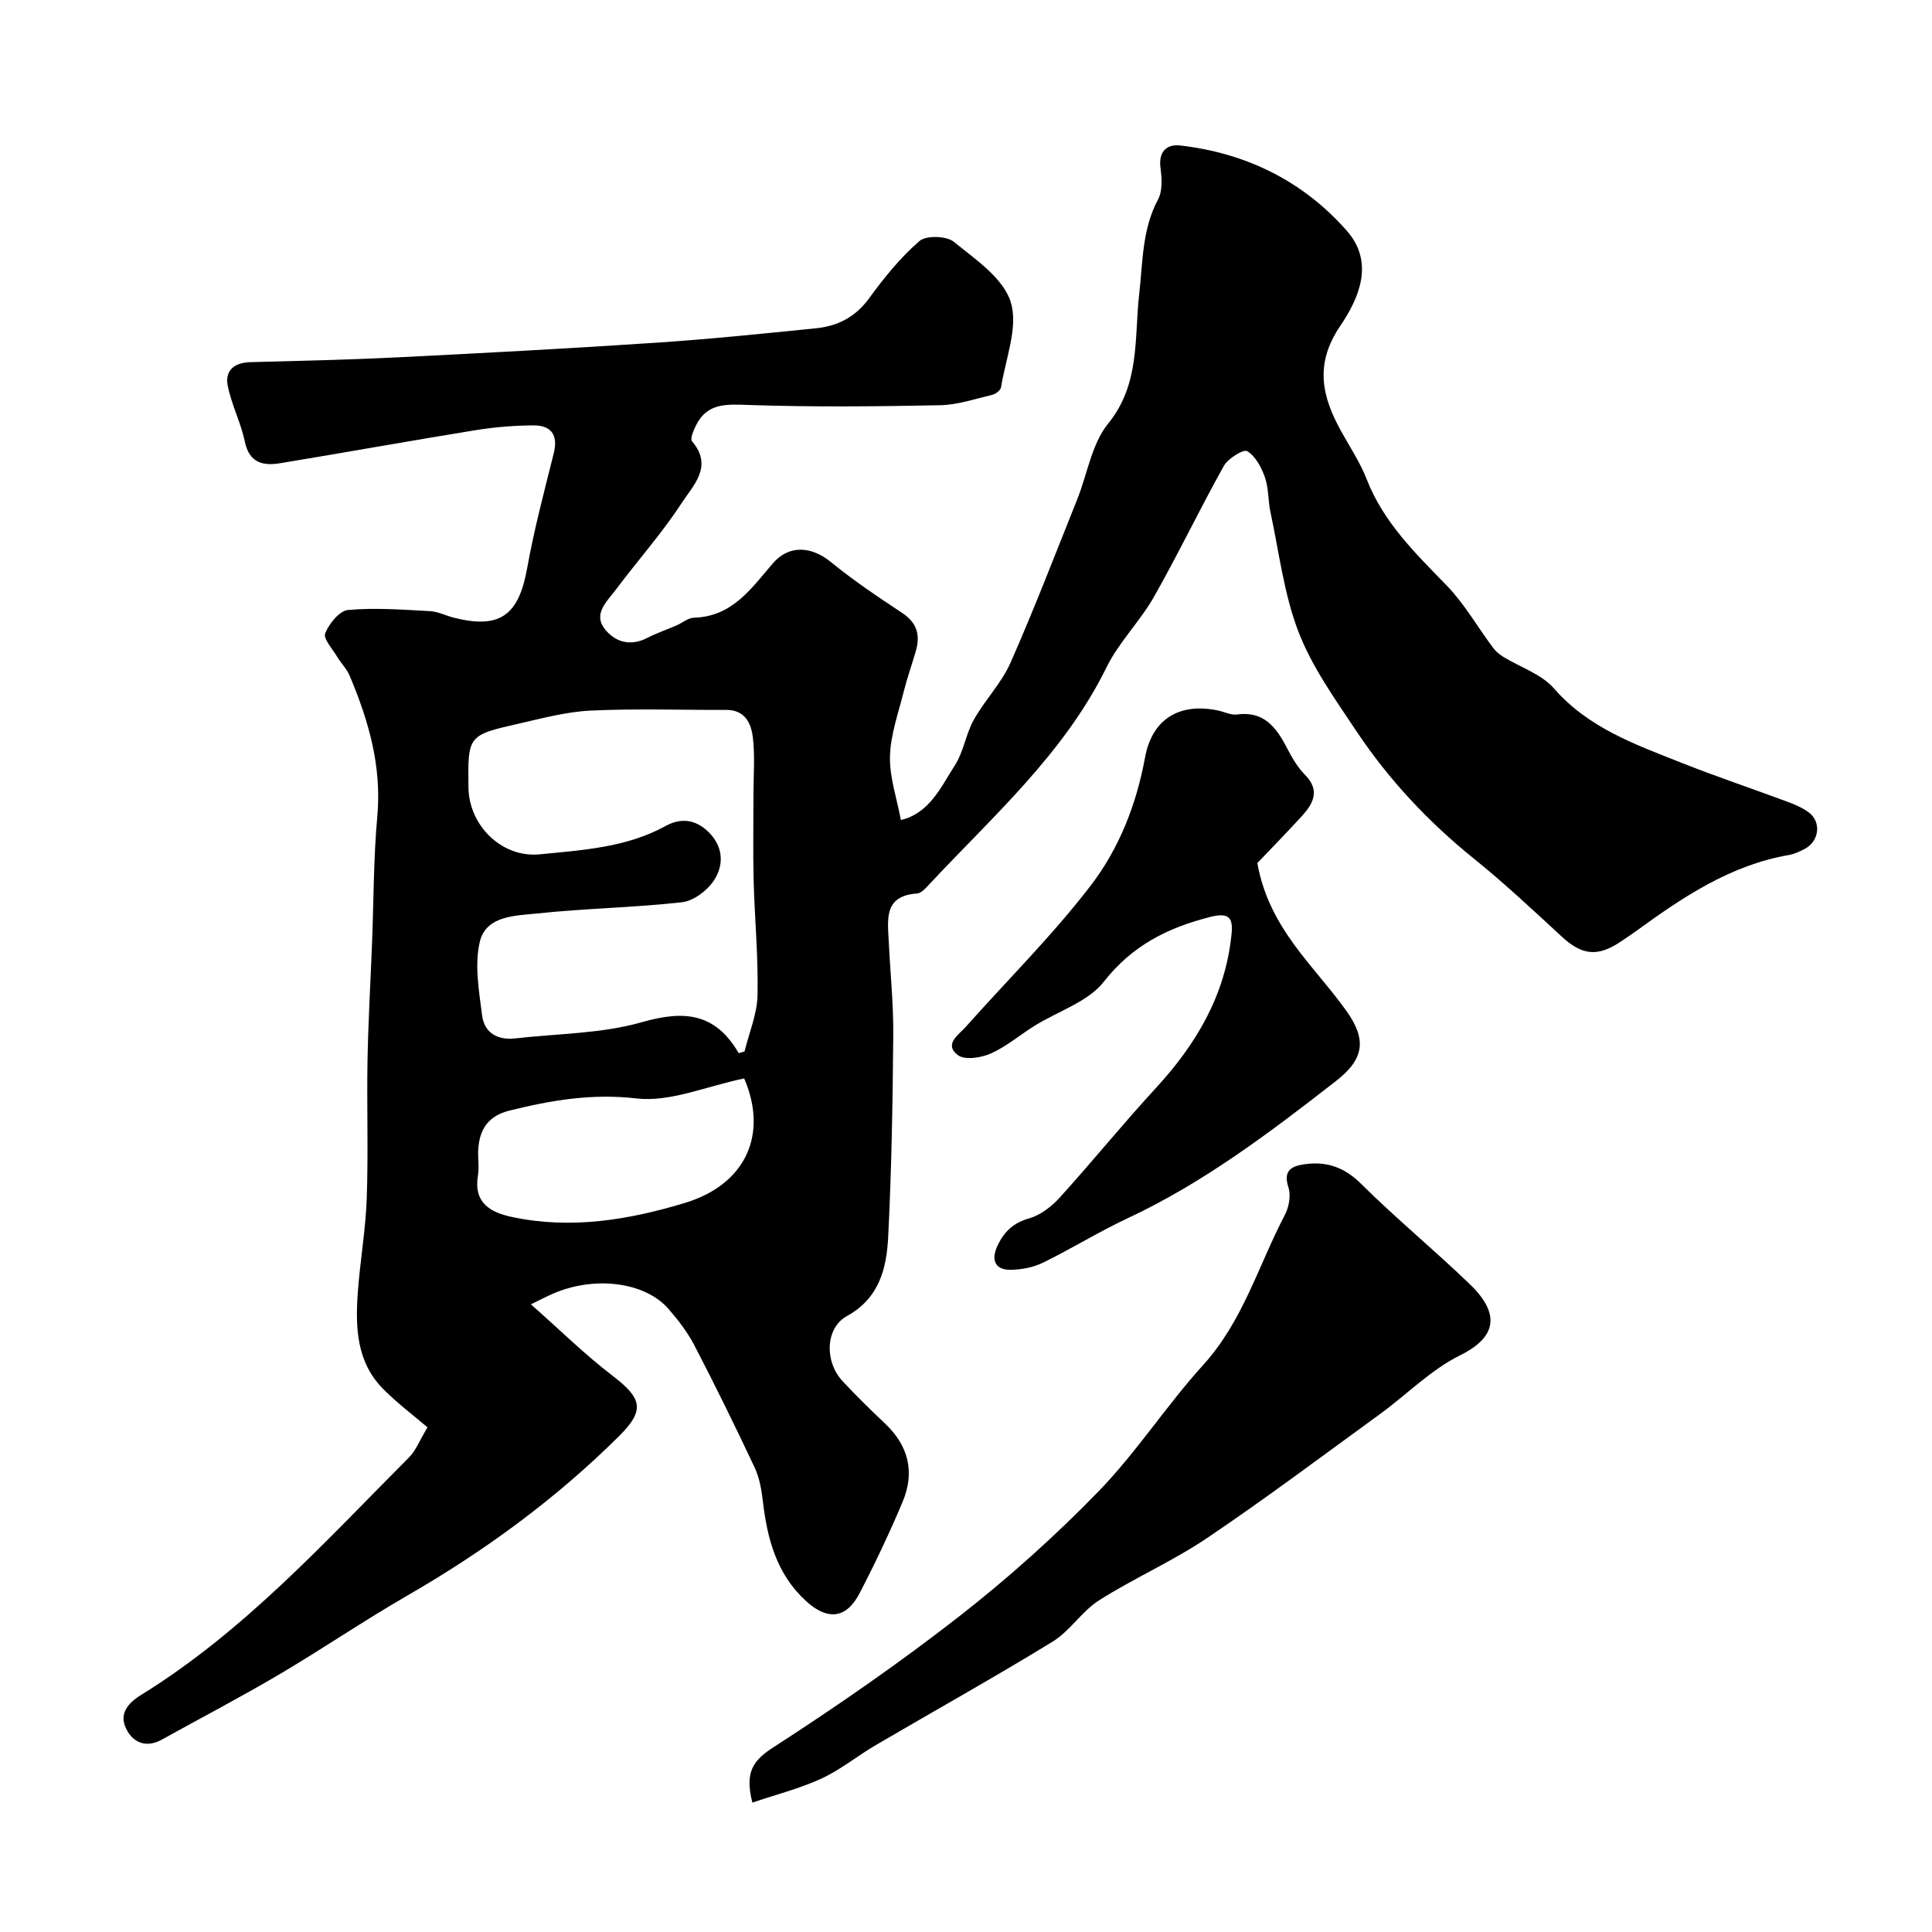
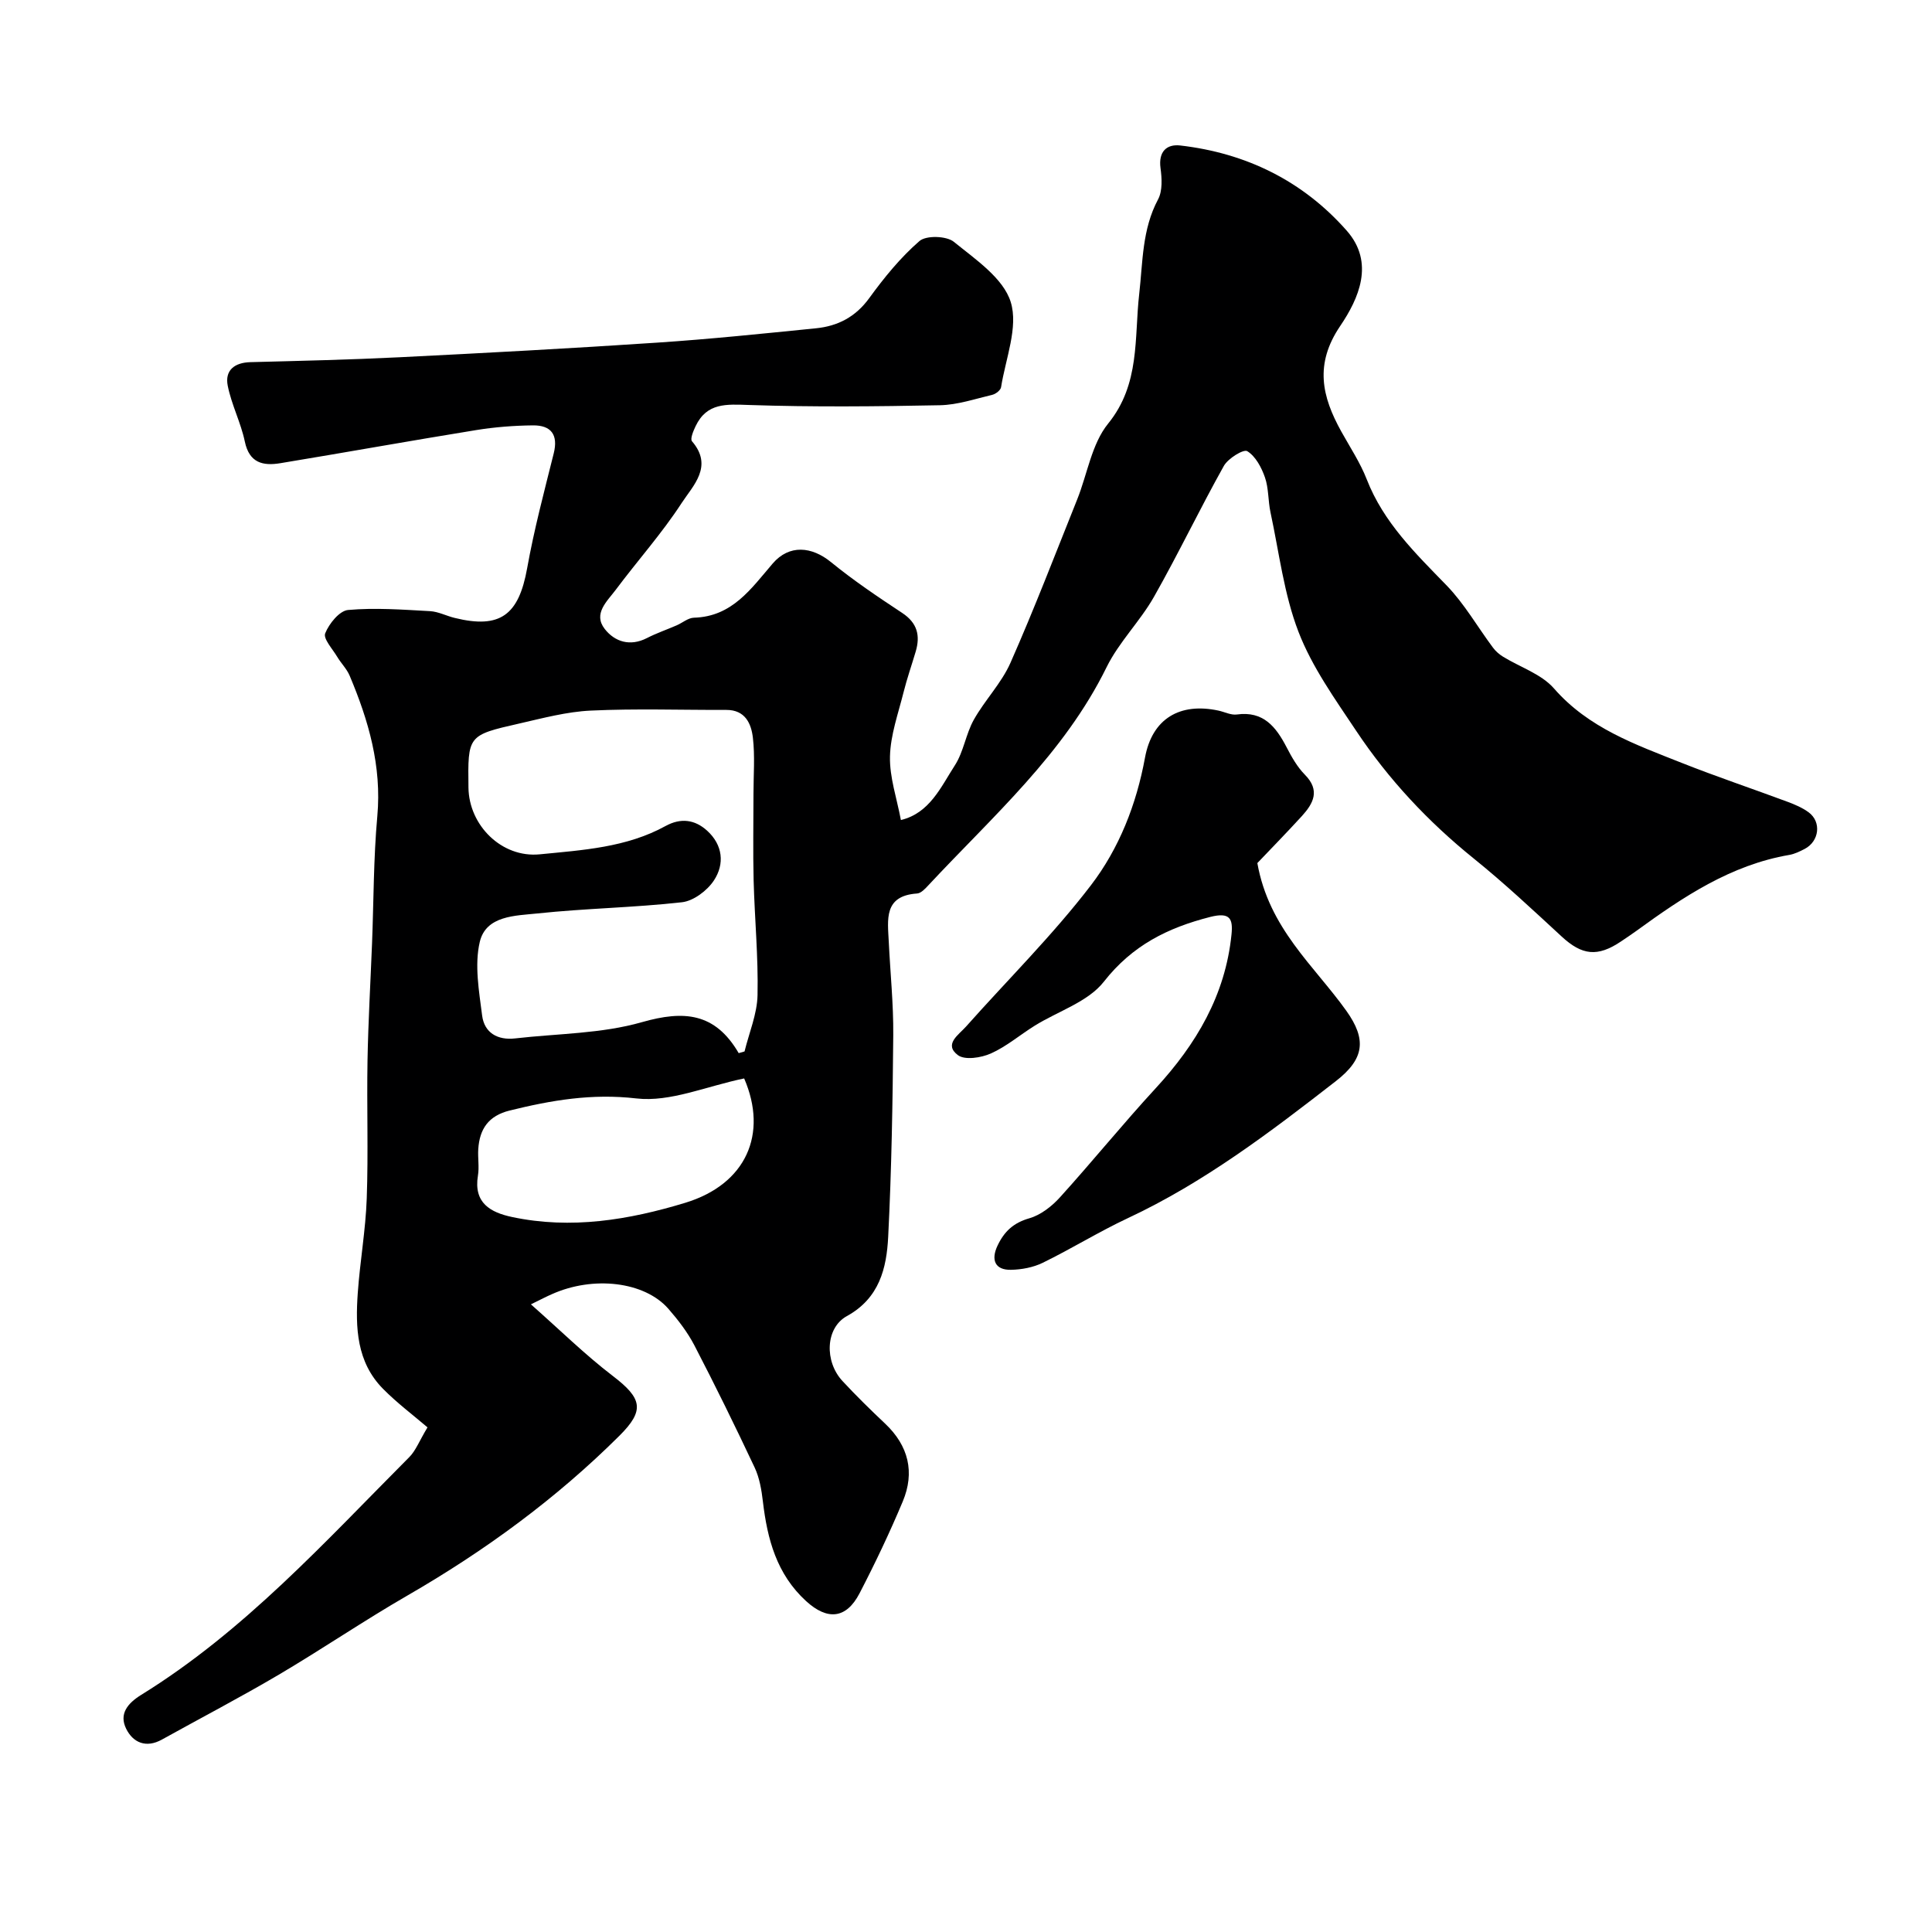
<svg xmlns="http://www.w3.org/2000/svg" enable-background="new 0 0 400 400" viewBox="0 0 400 400">
  <g fill="#000001">
    <path d="m109.92 270.05c6.06 5.35 11.23 10.45 16.96 14.83 6.09 4.65 6.65 7.12 1.35 12.39-13.1 13.03-27.86 23.82-43.85 33.05-9.03 5.21-17.67 11.1-26.65 16.4-7.95 4.69-16.14 8.96-24.21 13.44-3.27 1.82-5.98.64-7.4-2.24-1.51-3.06.28-5.26 3.12-7.02 21.34-13.19 38.02-31.67 55.5-49.22 1.34-1.34 2.05-3.31 3.77-6.16-2.97-2.54-6.32-5.05-9.22-7.99-5.46-5.53-5.72-12.66-5.22-19.8.46-6.55 1.63-13.06 1.86-19.61.34-9.52-.01-19.06.16-28.58.15-8.1.62-16.19.94-24.28.34-8.77.3-17.57 1.09-26.29.93-10.35-1.81-19.79-5.73-29.08-.6-1.42-1.79-2.58-2.59-3.93-.96-1.61-2.92-3.73-2.47-4.84.8-2 2.95-4.67 4.74-4.83 5.59-.5 11.29-.07 16.93.24 1.74.09 3.42.99 5.16 1.41 9.41 2.31 13.24-.6 14.98-10.29 1.43-8 3.53-15.88 5.5-23.77.98-3.91-.57-5.85-4.31-5.81-3.93.04-7.9.35-11.78.98-13.52 2.19-27 4.62-40.51 6.85-3.58.59-6.42-.03-7.35-4.47-.82-3.93-2.76-7.63-3.54-11.57-.63-3.18 1.38-4.79 4.69-4.88 10.27-.27 20.54-.5 30.8-1.01 17.81-.89 35.61-1.84 53.4-3.03 10.98-.73 21.94-1.87 32.89-2.97 4.51-.45 8.2-2.34 11.03-6.24 3.09-4.25 6.47-8.41 10.41-11.83 1.39-1.2 5.6-1.07 7.12.17 4.48 3.64 10.24 7.52 11.77 12.46 1.61 5.19-1.06 11.72-2 17.64-.1.62-1.1 1.4-1.81 1.57-3.59.85-7.22 2.09-10.86 2.16-13.16.26-26.34.39-39.49-.05-4.69-.16-8.75-.51-11.08 4.38-.47.98-1.17 2.65-.75 3.13 4.48 5.19.2 9.19-2.15 12.8-4.09 6.29-9.15 11.94-13.65 17.97-1.76 2.35-4.74 4.93-2.26 8.1 2.08 2.65 5.24 3.66 8.72 1.88 1.99-1.02 4.12-1.75 6.17-2.64 1.2-.52 2.37-1.55 3.57-1.58 7.93-.23 11.82-5.99 16.31-11.22 3.43-3.99 8.08-3.55 12.08-.28 4.67 3.81 9.7 7.19 14.74 10.52 3.13 2.07 3.77 4.68 2.78 8.01-.83 2.8-1.8 5.57-2.51 8.41-1.1 4.4-2.71 8.84-2.81 13.29-.1 4.31 1.42 8.66 2.26 13.16 5.95-1.43 8.26-6.81 11.17-11.32 1.82-2.81 2.27-6.48 3.92-9.43 2.28-4.07 5.72-7.57 7.59-11.79 4.92-11.13 9.28-22.51 13.81-33.81 2.12-5.28 3-11.52 6.42-15.73 6.66-8.2 5.39-17.73 6.43-26.83.76-6.68.58-13.36 3.9-19.58.95-1.77.8-4.38.51-6.51-.45-3.39 1.28-4.98 4.08-4.66 13.64 1.57 25.39 7.33 34.48 17.64 5.85 6.64 2.46 14.1-1.36 19.74-5.35 7.9-3.79 14.6.23 21.84 1.82 3.28 3.93 6.46 5.28 9.93 3.48 8.91 10.07 15.29 16.53 21.94 3.69 3.81 6.39 8.58 9.59 12.87.55.74 1.29 1.39 2.07 1.87 3.55 2.19 7.95 3.59 10.56 6.58 7.18 8.23 16.9 11.62 26.46 15.42 7.24 2.87 14.65 5.35 21.95 8.07 1.5.56 3.04 1.22 4.32 2.16 2.69 1.98 2.21 6-.82 7.58-1.01.52-2.08 1.05-3.18 1.24-12.11 2.08-21.96 8.67-31.61 15.69-1.06.77-2.15 1.49-3.23 2.22-4.87 3.28-8.08 2.88-12.29-1.01-5.96-5.5-11.89-11.06-18.2-16.15-9.45-7.62-17.64-16.37-24.34-26.43-4.39-6.59-9.14-13.21-11.95-20.5-3.02-7.83-4.01-16.45-5.8-24.75-.51-2.39-.36-4.97-1.15-7.24-.71-2.05-1.95-4.38-3.66-5.42-.77-.47-3.98 1.5-4.85 3.06-5 8.94-9.42 18.2-14.47 27.11-2.88 5.07-7.24 9.35-9.8 14.55-8.82 17.96-23.62 30.91-36.89 45.15-.66.71-1.52 1.65-2.35 1.71-6.95.47-6.08 5.42-5.86 9.99.31 6.44.98 12.87.93 19.3-.12 13.93-.35 27.88-1.05 41.79-.33 6.49-1.81 12.7-8.55 16.41-4.47 2.46-4.67 9.4-.92 13.44 2.83 3.05 5.81 5.97 8.84 8.83 4.85 4.59 6.18 10.07 3.64 16.13-2.7 6.44-5.71 12.77-8.93 18.98-2.77 5.35-6.69 5.65-11.09 1.62-6.09-5.58-8.01-12.81-8.93-20.6-.28-2.39-.7-4.9-1.71-7.05-4-8.5-8.14-16.94-12.47-25.28-1.42-2.73-3.36-5.25-5.39-7.58-4.94-5.65-15.56-6.88-24.15-3.01-1.04.45-2.05.98-4.31 2.09zm43.02-52.01c.4-.12.81-.23 1.21-.35.95-3.89 2.61-7.76 2.69-11.66.17-7.91-.6-15.83-.81-23.75-.15-5.99-.03-11.98-.03-17.98 0-3.85.32-7.74-.12-11.54-.34-2.95-1.59-5.79-5.5-5.78-9.35.03-18.72-.3-28.06.14-4.98.23-9.95 1.57-14.86 2.69-10.63 2.41-10.61 2.48-10.47 13.26.1 7.81 6.88 14.58 14.75 13.81 8.87-.88 17.95-1.4 26.05-5.86 3.15-1.73 6.07-1.35 8.62.97 3.25 2.96 3.64 6.88 1.41 10.28-1.38 2.11-4.23 4.26-6.62 4.53-9.94 1.12-19.99 1.26-29.94 2.32-4.53.48-10.64.41-11.93 5.9-1.12 4.79-.15 10.19.49 15.24.46 3.57 3.19 5.15 6.85 4.73 8.78-1.01 17.87-.96 26.26-3.37 8.64-2.46 15.11-1.99 20.01 6.42zm1.13 5.24c-7.8 1.6-15.3 4.95-22.31 4.14-9.23-1.07-17.59.37-26.23 2.5-4.4 1.09-6.24 3.82-6.51 8-.12 1.82.23 3.7-.07 5.49-.93 5.66 2.6 7.61 7.07 8.56 12.22 2.59 24.15.61 35.84-2.94 12.63-3.84 17.18-14.26 12.21-25.75z" />
-     <path d="m155.77 373.21c-1.65-6.47.25-8.8 4.43-11.5 13.15-8.5 26.08-17.45 38.42-27.08 10.17-7.94 19.87-16.64 28.86-25.9 7.84-8.09 14.03-17.76 21.62-26.12 8.25-9.08 11.46-20.67 16.94-31.13.84-1.61 1.25-4 .71-5.66-1.18-3.61.8-4.43 3.44-4.79 4.49-.61 8.14.63 11.58 4.04 7.26 7.21 15.2 13.73 22.57 20.84 6.55 6.32 5.26 11.08-2.04 14.69-6.05 2.99-11.02 8.11-16.57 12.15-11.88 8.64-23.64 17.47-35.81 25.68-7.12 4.8-15.11 8.29-22.37 12.9-3.57 2.27-6.01 6.34-9.61 8.55-12.05 7.39-24.41 14.27-36.61 21.42-3.8 2.22-7.27 5.09-11.23 6.92-4.46 2.07-9.3 3.28-14.33 4.99z" />
    <path d="m260.32 178.69c2.41 13.56 11.73 21.21 18.42 30.58 4.25 5.96 3.75 9.97-2.17 14.57-13.6 10.58-27.31 20.99-43.05 28.36-6 2.81-11.66 6.33-17.62 9.24-1.98.97-4.38 1.42-6.6 1.46-3.3.06-4.18-2.05-2.76-5.03 1.4-2.94 3.3-4.7 6.58-5.64 2.33-.67 4.62-2.45 6.3-4.3 6.74-7.44 13.06-15.25 19.86-22.63 8.4-9.11 14.42-19.28 15.69-31.83.33-3.28-.32-4.66-4.4-3.63-8.82 2.25-16.13 5.88-22.03 13.41-3.29 4.2-9.49 6.1-14.33 9.12-3.04 1.89-5.83 4.3-9.06 5.74-2.01.9-5.39 1.42-6.82.35-2.99-2.24.14-4.2 1.65-5.89 8.66-9.74 17.98-18.96 25.88-29.28 5.83-7.61 9.42-16.72 11.2-26.43 1.48-8.09 7.22-11.45 15.2-9.74 1.27.27 2.59.97 3.8.81 5.52-.77 8.12 2.56 10.32 6.79 1.04 2.01 2.21 4.08 3.78 5.67 3.23 3.26 1.75 5.96-.63 8.58-3.23 3.53-6.57 6.94-9.21 9.72z" />
  </g>
</svg>